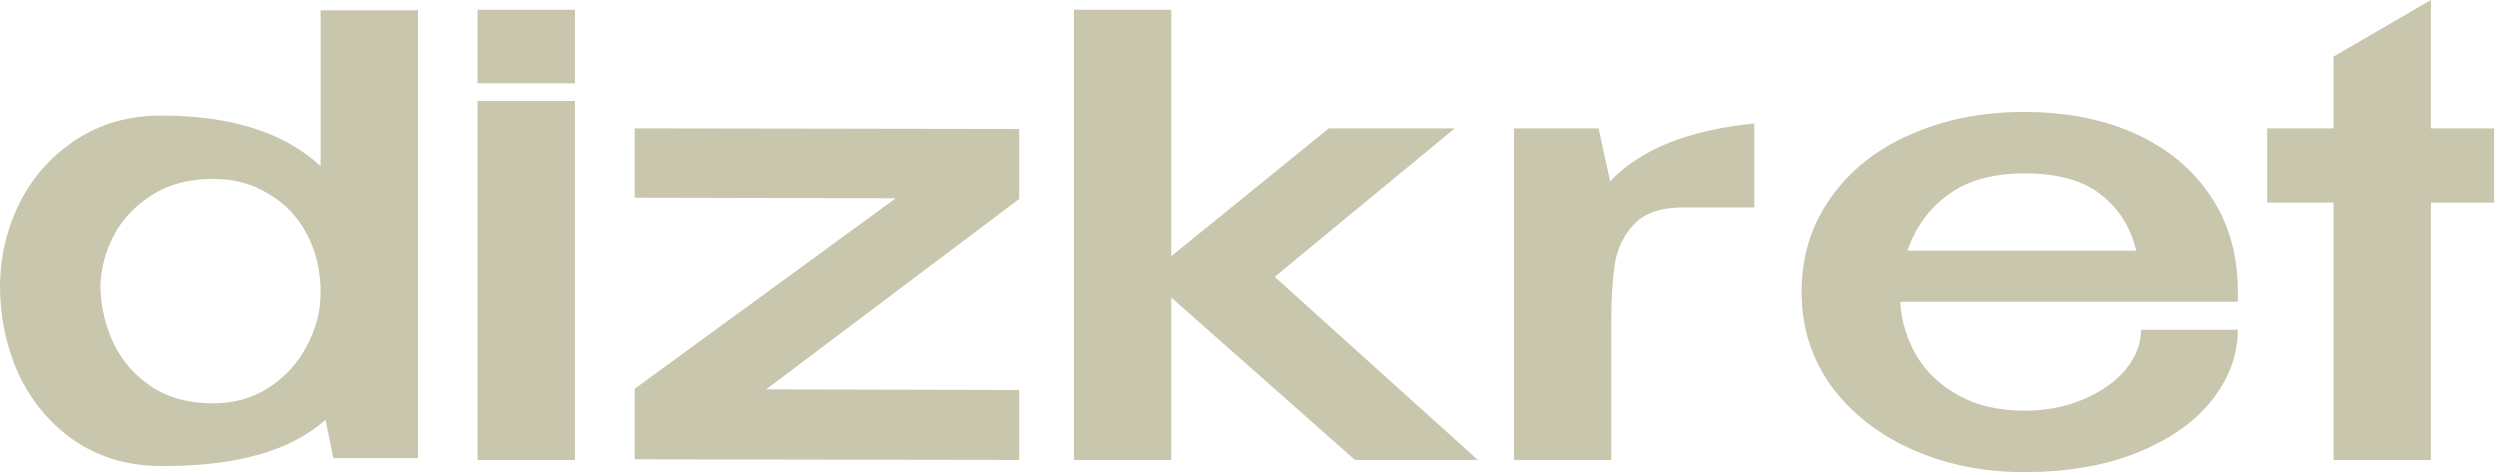
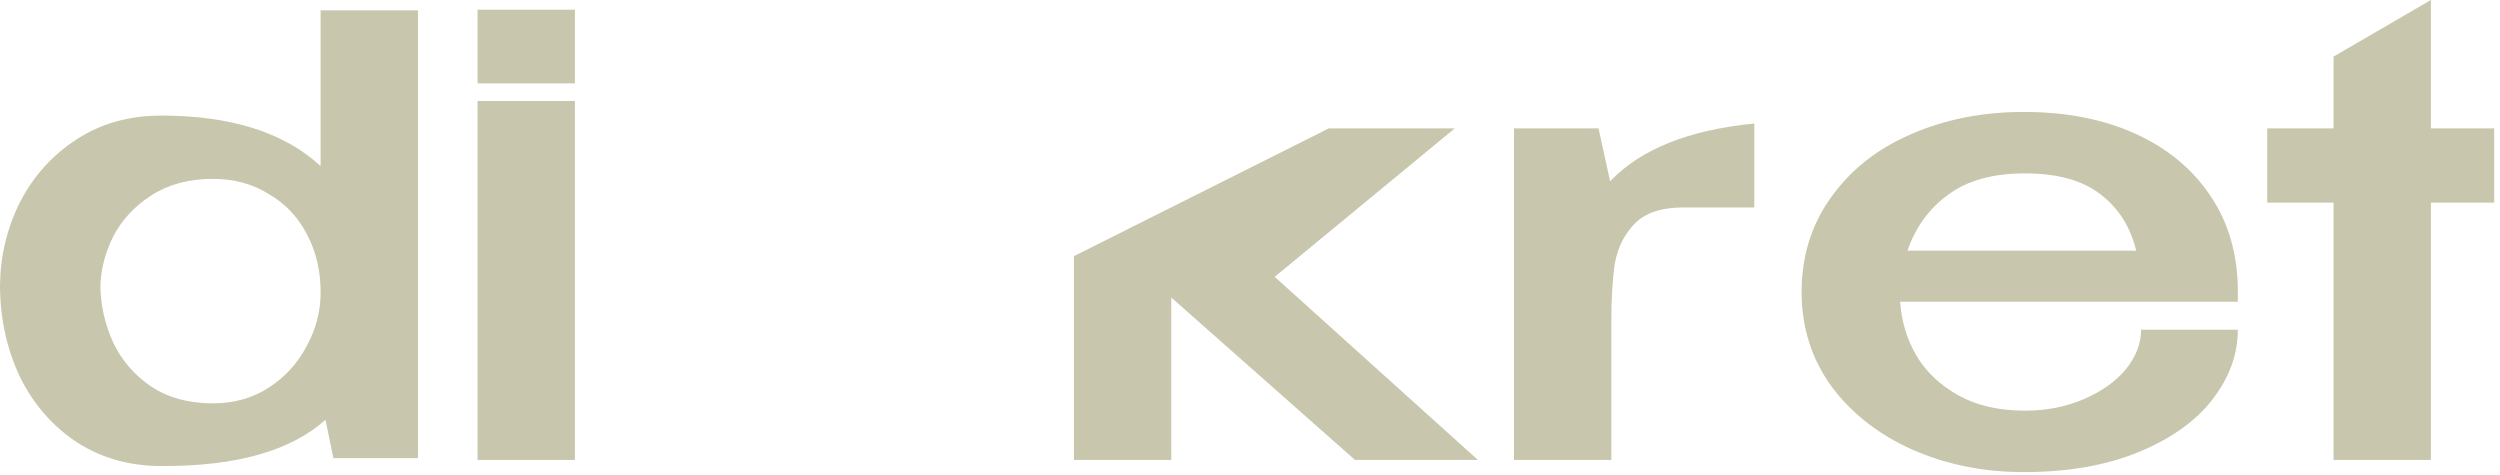
<svg xmlns="http://www.w3.org/2000/svg" width="321" height="61" viewBox="0 0 321 61" fill="none">
  <path d="M312.126 16.483H320.25V26.013H312.126V59.056H299.627V26.013H291.113V16.483H299.627V7.265L312.126 0V16.483Z" fill="#C8C6AC" />
  <path d="M287.336 38.746H243.981C244.137 41.245 244.84 43.563 246.09 45.698C247.34 47.781 249.137 49.474 251.48 50.776C253.824 52.078 256.662 52.729 259.995 52.729C262.755 52.729 265.281 52.234 267.572 51.244C269.864 50.255 271.66 48.979 272.962 47.417C274.264 45.802 274.915 44.11 274.915 42.339H287.336C287.336 45.516 286.242 48.51 284.055 51.322C281.92 54.083 278.769 56.322 274.603 58.041C270.436 59.759 265.515 60.618 259.839 60.618C254.683 60.618 249.918 59.655 245.543 57.728C241.221 55.801 237.758 53.093 235.154 49.604C232.602 46.063 231.326 42.027 231.326 37.496C231.326 32.913 232.576 28.877 235.076 25.388C237.575 21.847 240.987 19.139 245.309 17.264C249.684 15.337 254.527 14.373 259.839 14.373C265.307 14.373 270.098 15.311 274.212 17.186C278.326 19.06 281.529 21.716 283.82 25.154C286.112 28.538 287.283 32.523 287.336 37.105V37.496H287.414H287.336V38.746ZM259.995 22.263C255.881 22.263 252.6 23.174 250.152 24.997C247.705 26.768 245.96 29.163 244.918 32.184H274.29C273.561 29.163 272.051 26.768 269.759 24.997C267.468 23.174 264.213 22.263 259.995 22.263Z" fill="#C8C6AC" />
  <path d="M206.737 23.279C210.643 19.165 216.814 16.691 225.251 15.858V26.638H216.111C213.299 26.638 211.216 27.341 209.862 28.747C208.56 30.101 207.727 31.767 207.362 33.746C207.05 35.725 206.894 38.251 206.894 41.324V59.056H194.395V16.483H205.253L206.737 23.279Z" fill="#C8C6AC" />
-   <path d="M163.671 35.543L189.762 59.056H173.982L150.391 38.199V59.056H137.892V1.25H150.391V32.887L170.623 16.483H186.793L163.671 35.543Z" fill="#C8C6AC" />
-   <path d="M81.496 16.483L130.865 16.561V25.544L98.369 49.994L130.865 50.072V59.056L81.496 58.978V49.916L115.007 25.466L81.496 25.388V16.483Z" fill="#C8C6AC" />
+   <path d="M163.671 35.543L189.762 59.056H173.982L150.391 38.199V59.056H137.892V1.25V32.887L170.623 16.483H186.793L163.671 35.543Z" fill="#C8C6AC" />
  <path d="M73.818 1.25H61.32V10.702H73.818V1.25ZM73.818 59.056H61.32V12.967H73.818V59.056Z" fill="#C8C6AC" />
  <path d="M41.167 1.328H53.666V58.822H42.808L41.792 53.9C37.314 57.91 30.283 59.889 20.701 59.837C16.691 59.837 13.123 58.847 9.999 56.869C6.874 54.838 4.427 52.077 2.656 48.588C0.937 45.047 0.052 41.141 0 36.871V36.715V36.558C0.052 32.809 0.911 29.267 2.578 25.934C4.296 22.602 6.718 19.92 9.843 17.889C12.967 15.857 16.587 14.842 20.701 14.842C29.658 14.842 36.48 17.003 41.167 21.326V1.328ZM27.341 51.791C30.049 51.791 32.444 51.114 34.527 49.76C36.611 48.406 38.225 46.635 39.371 44.448C40.568 42.261 41.167 39.969 41.167 37.574V37.496C41.167 34.788 40.594 32.34 39.449 30.153C38.303 27.913 36.663 26.169 34.527 24.919C32.444 23.617 30.049 22.966 27.341 22.966C24.268 22.966 21.638 23.669 19.451 25.075C17.264 26.481 15.623 28.252 14.53 30.387C13.488 32.47 12.941 34.605 12.889 36.793C12.941 39.292 13.488 41.688 14.53 43.979C15.623 46.271 17.238 48.146 19.373 49.604C21.56 51.062 24.216 51.791 27.341 51.791Z" fill="#C8C6AC" />
</svg>